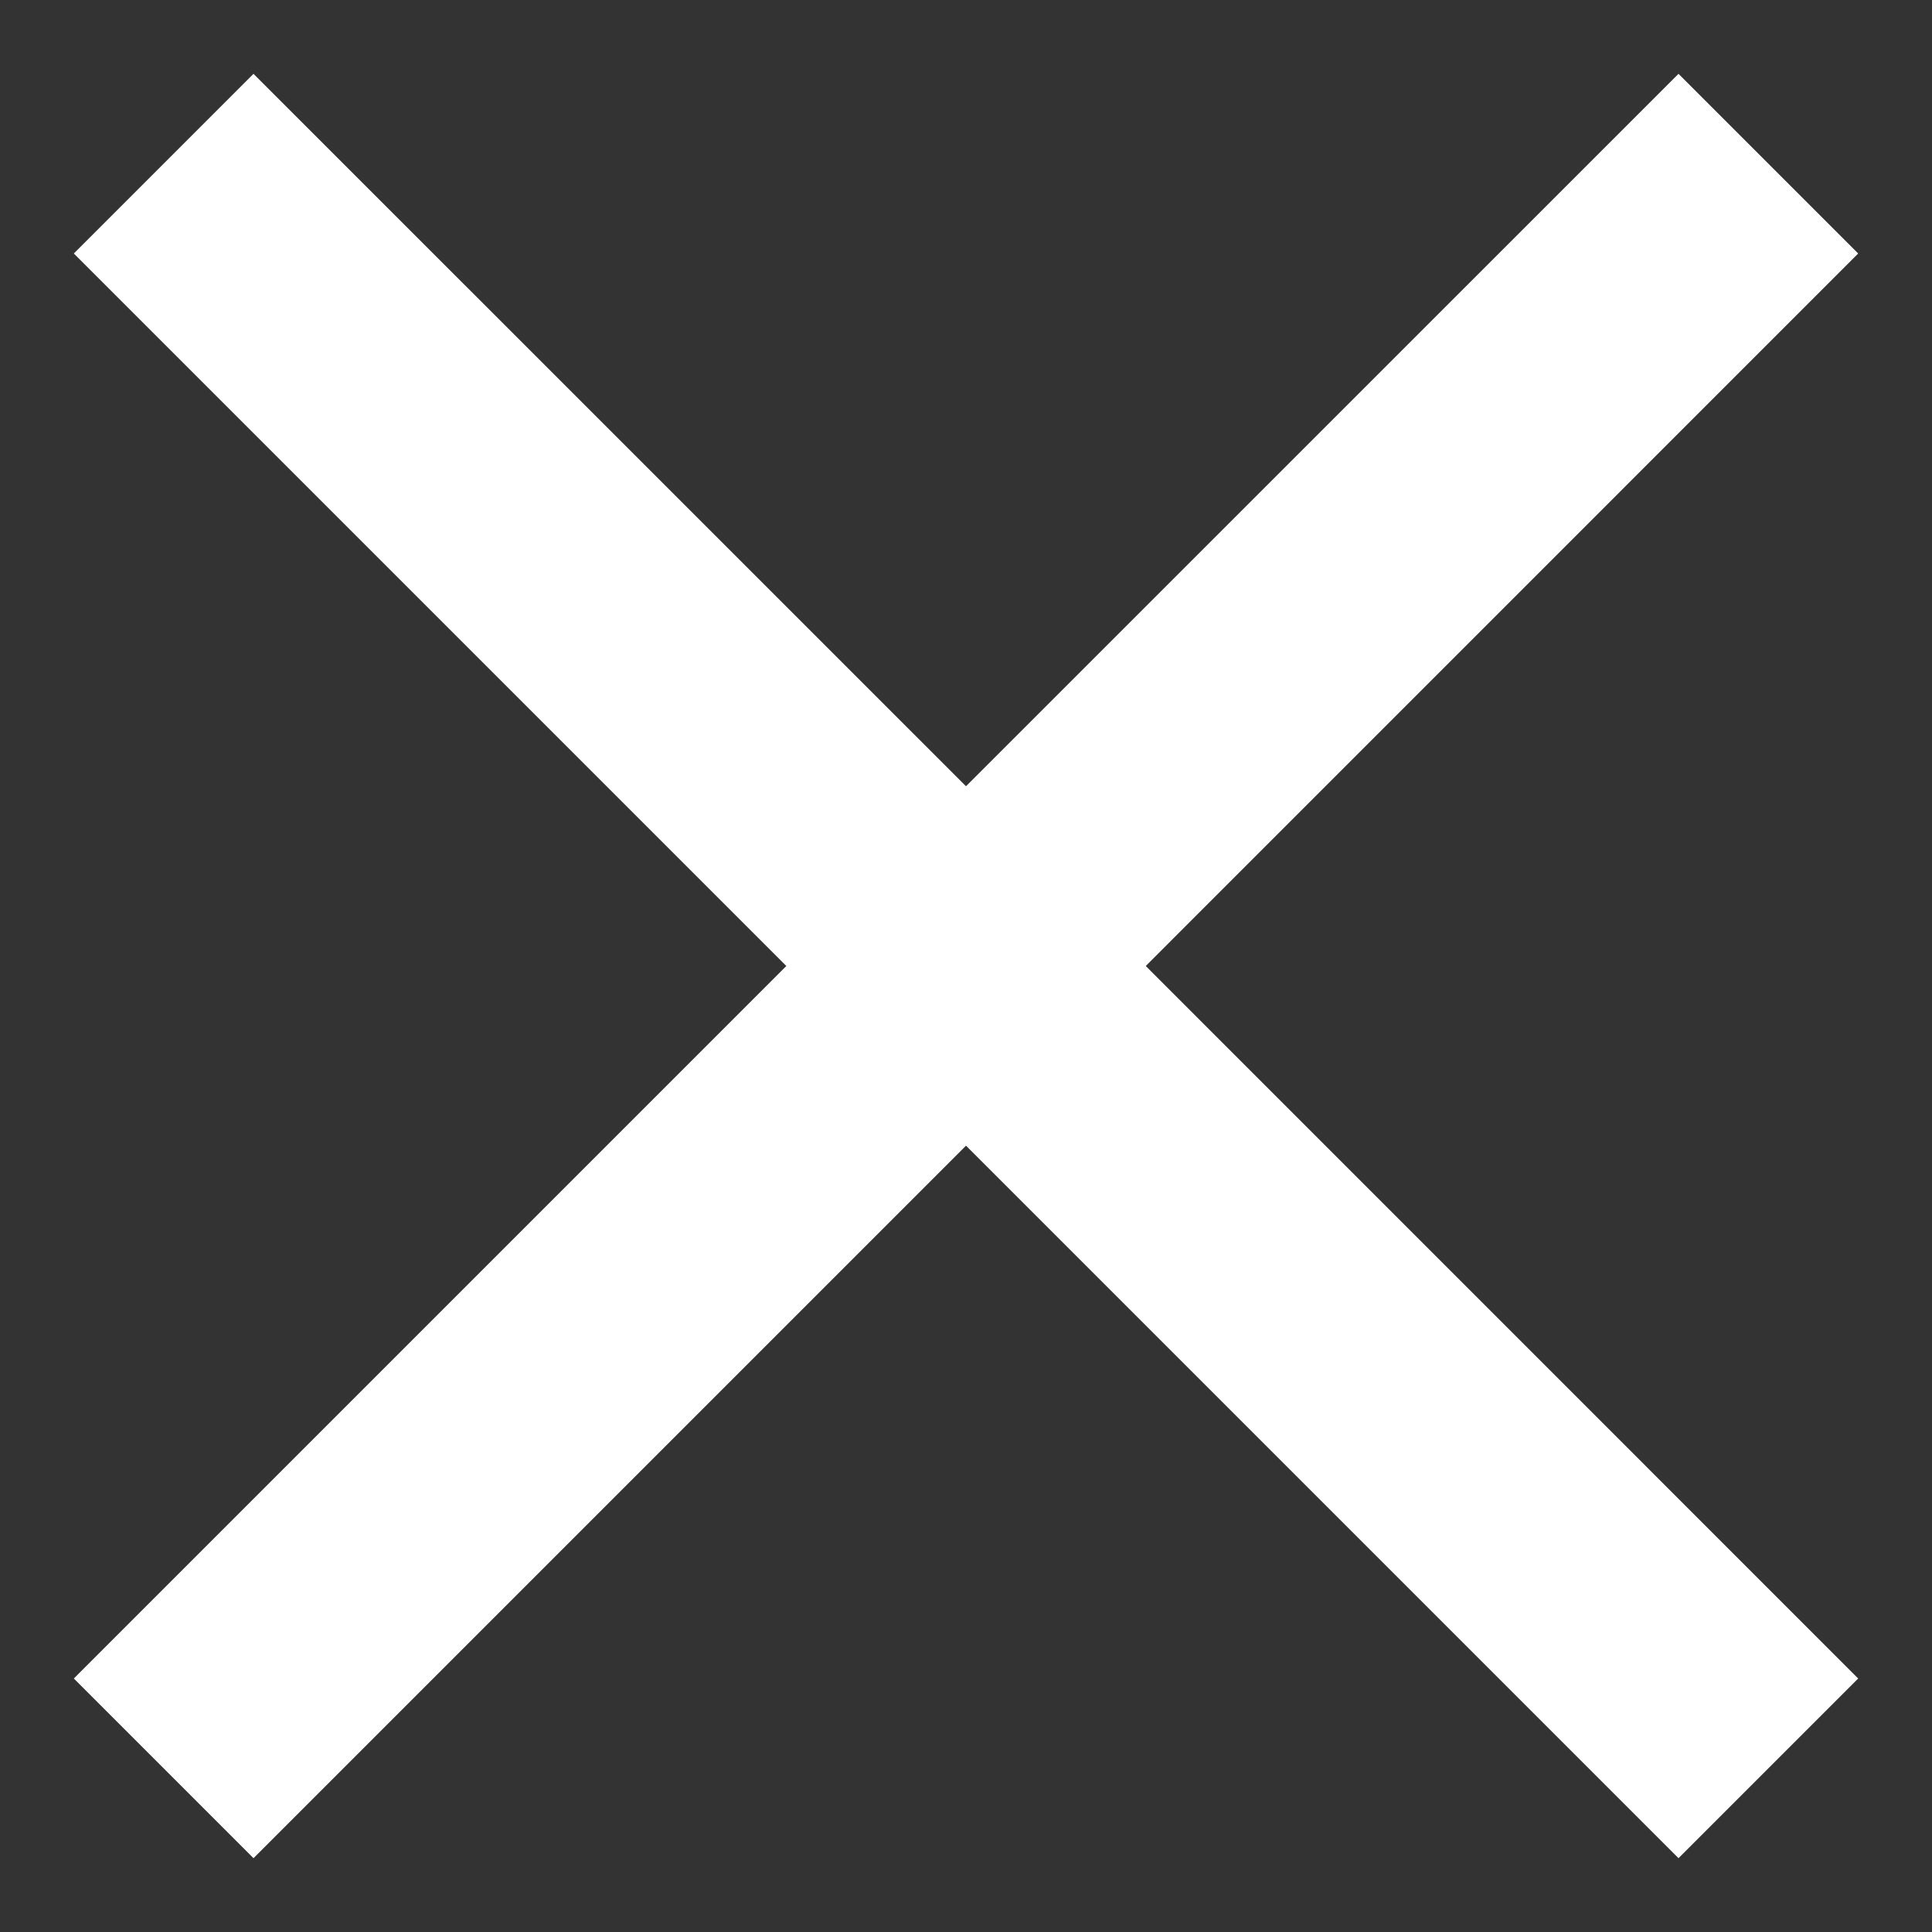
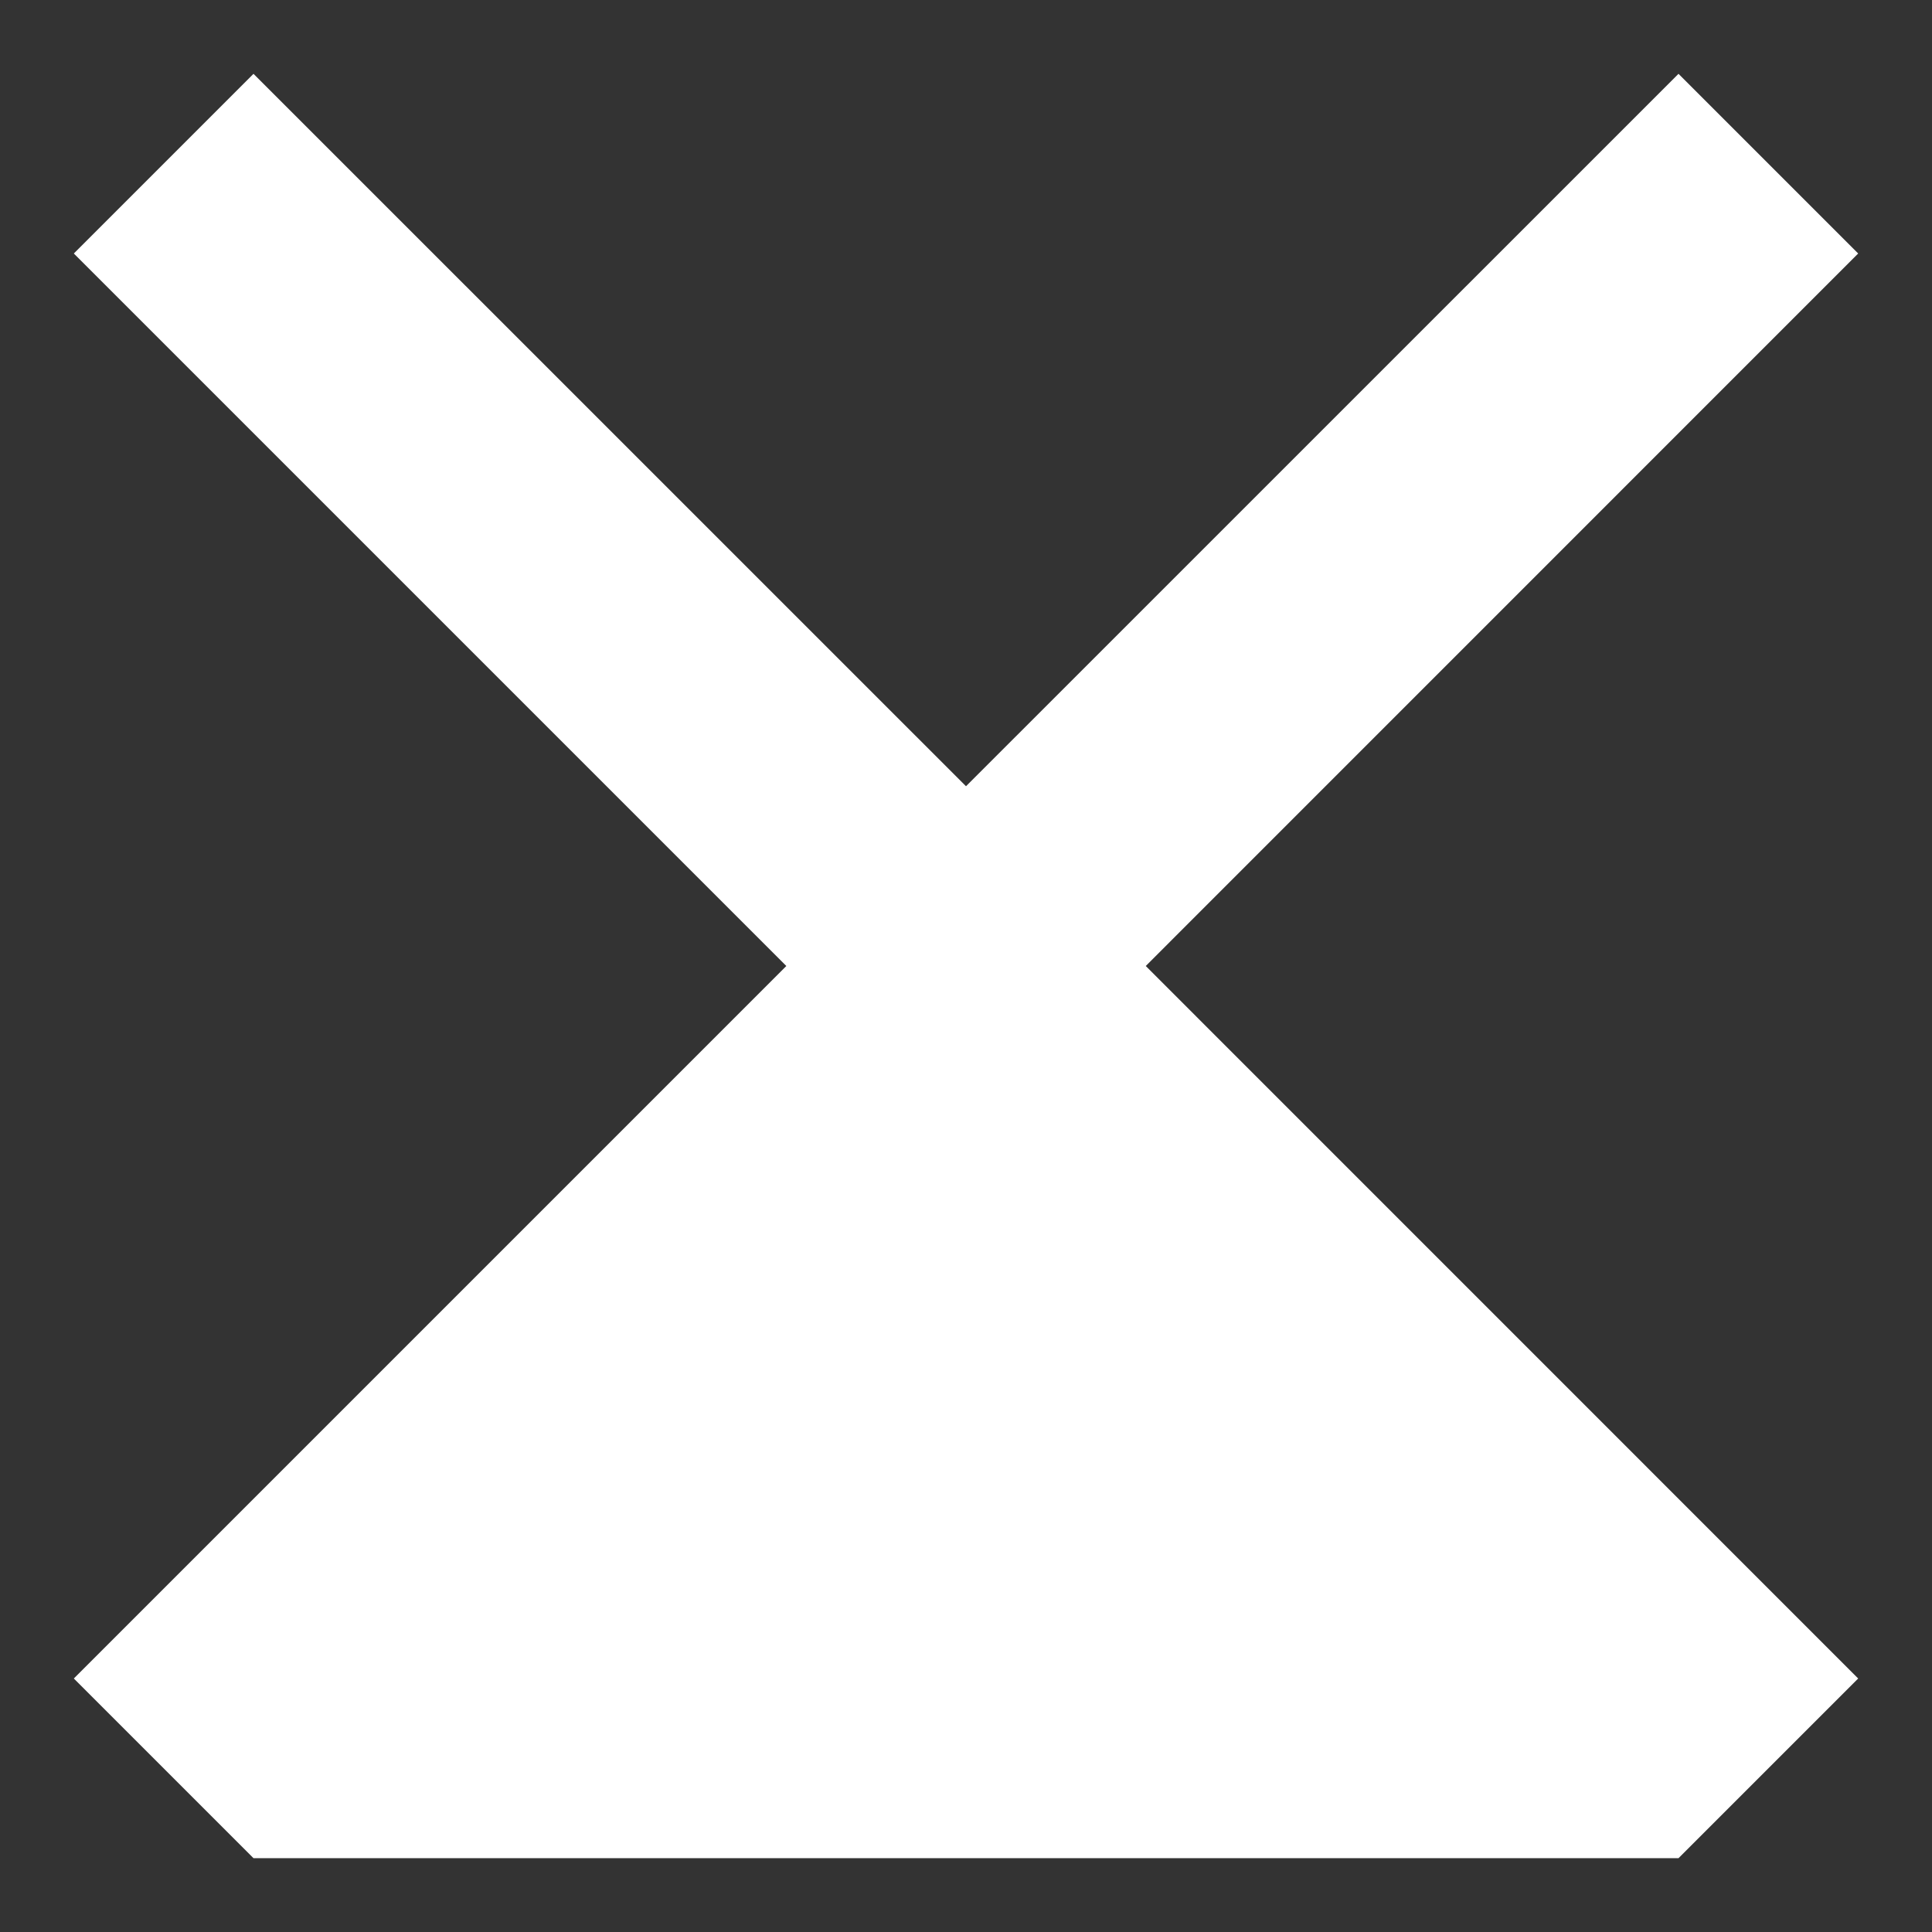
<svg xmlns="http://www.w3.org/2000/svg" width="24" height="24" viewBox="0 0 24 24" fill="none">
  <rect x="0" y="0" width="24" height="24" fill="#333333" stroke="none" />
-   <path d="M23.083 3.149L20.851 0.917L12 9.767L3.149 0.917L0.917 3.149L9.768 12L0.917 20.851L3.149 23.083L12 14.232L20.851 23.083L23.083 20.851L14.233 12L23.083 3.149Z" fill="white" />
+   <path d="M23.083 3.149L20.851 0.917L12 9.767L3.149 0.917L0.917 3.149L9.768 12L0.917 20.851L3.149 23.083L20.851 23.083L23.083 20.851L14.233 12L23.083 3.149Z" fill="white" />
</svg>